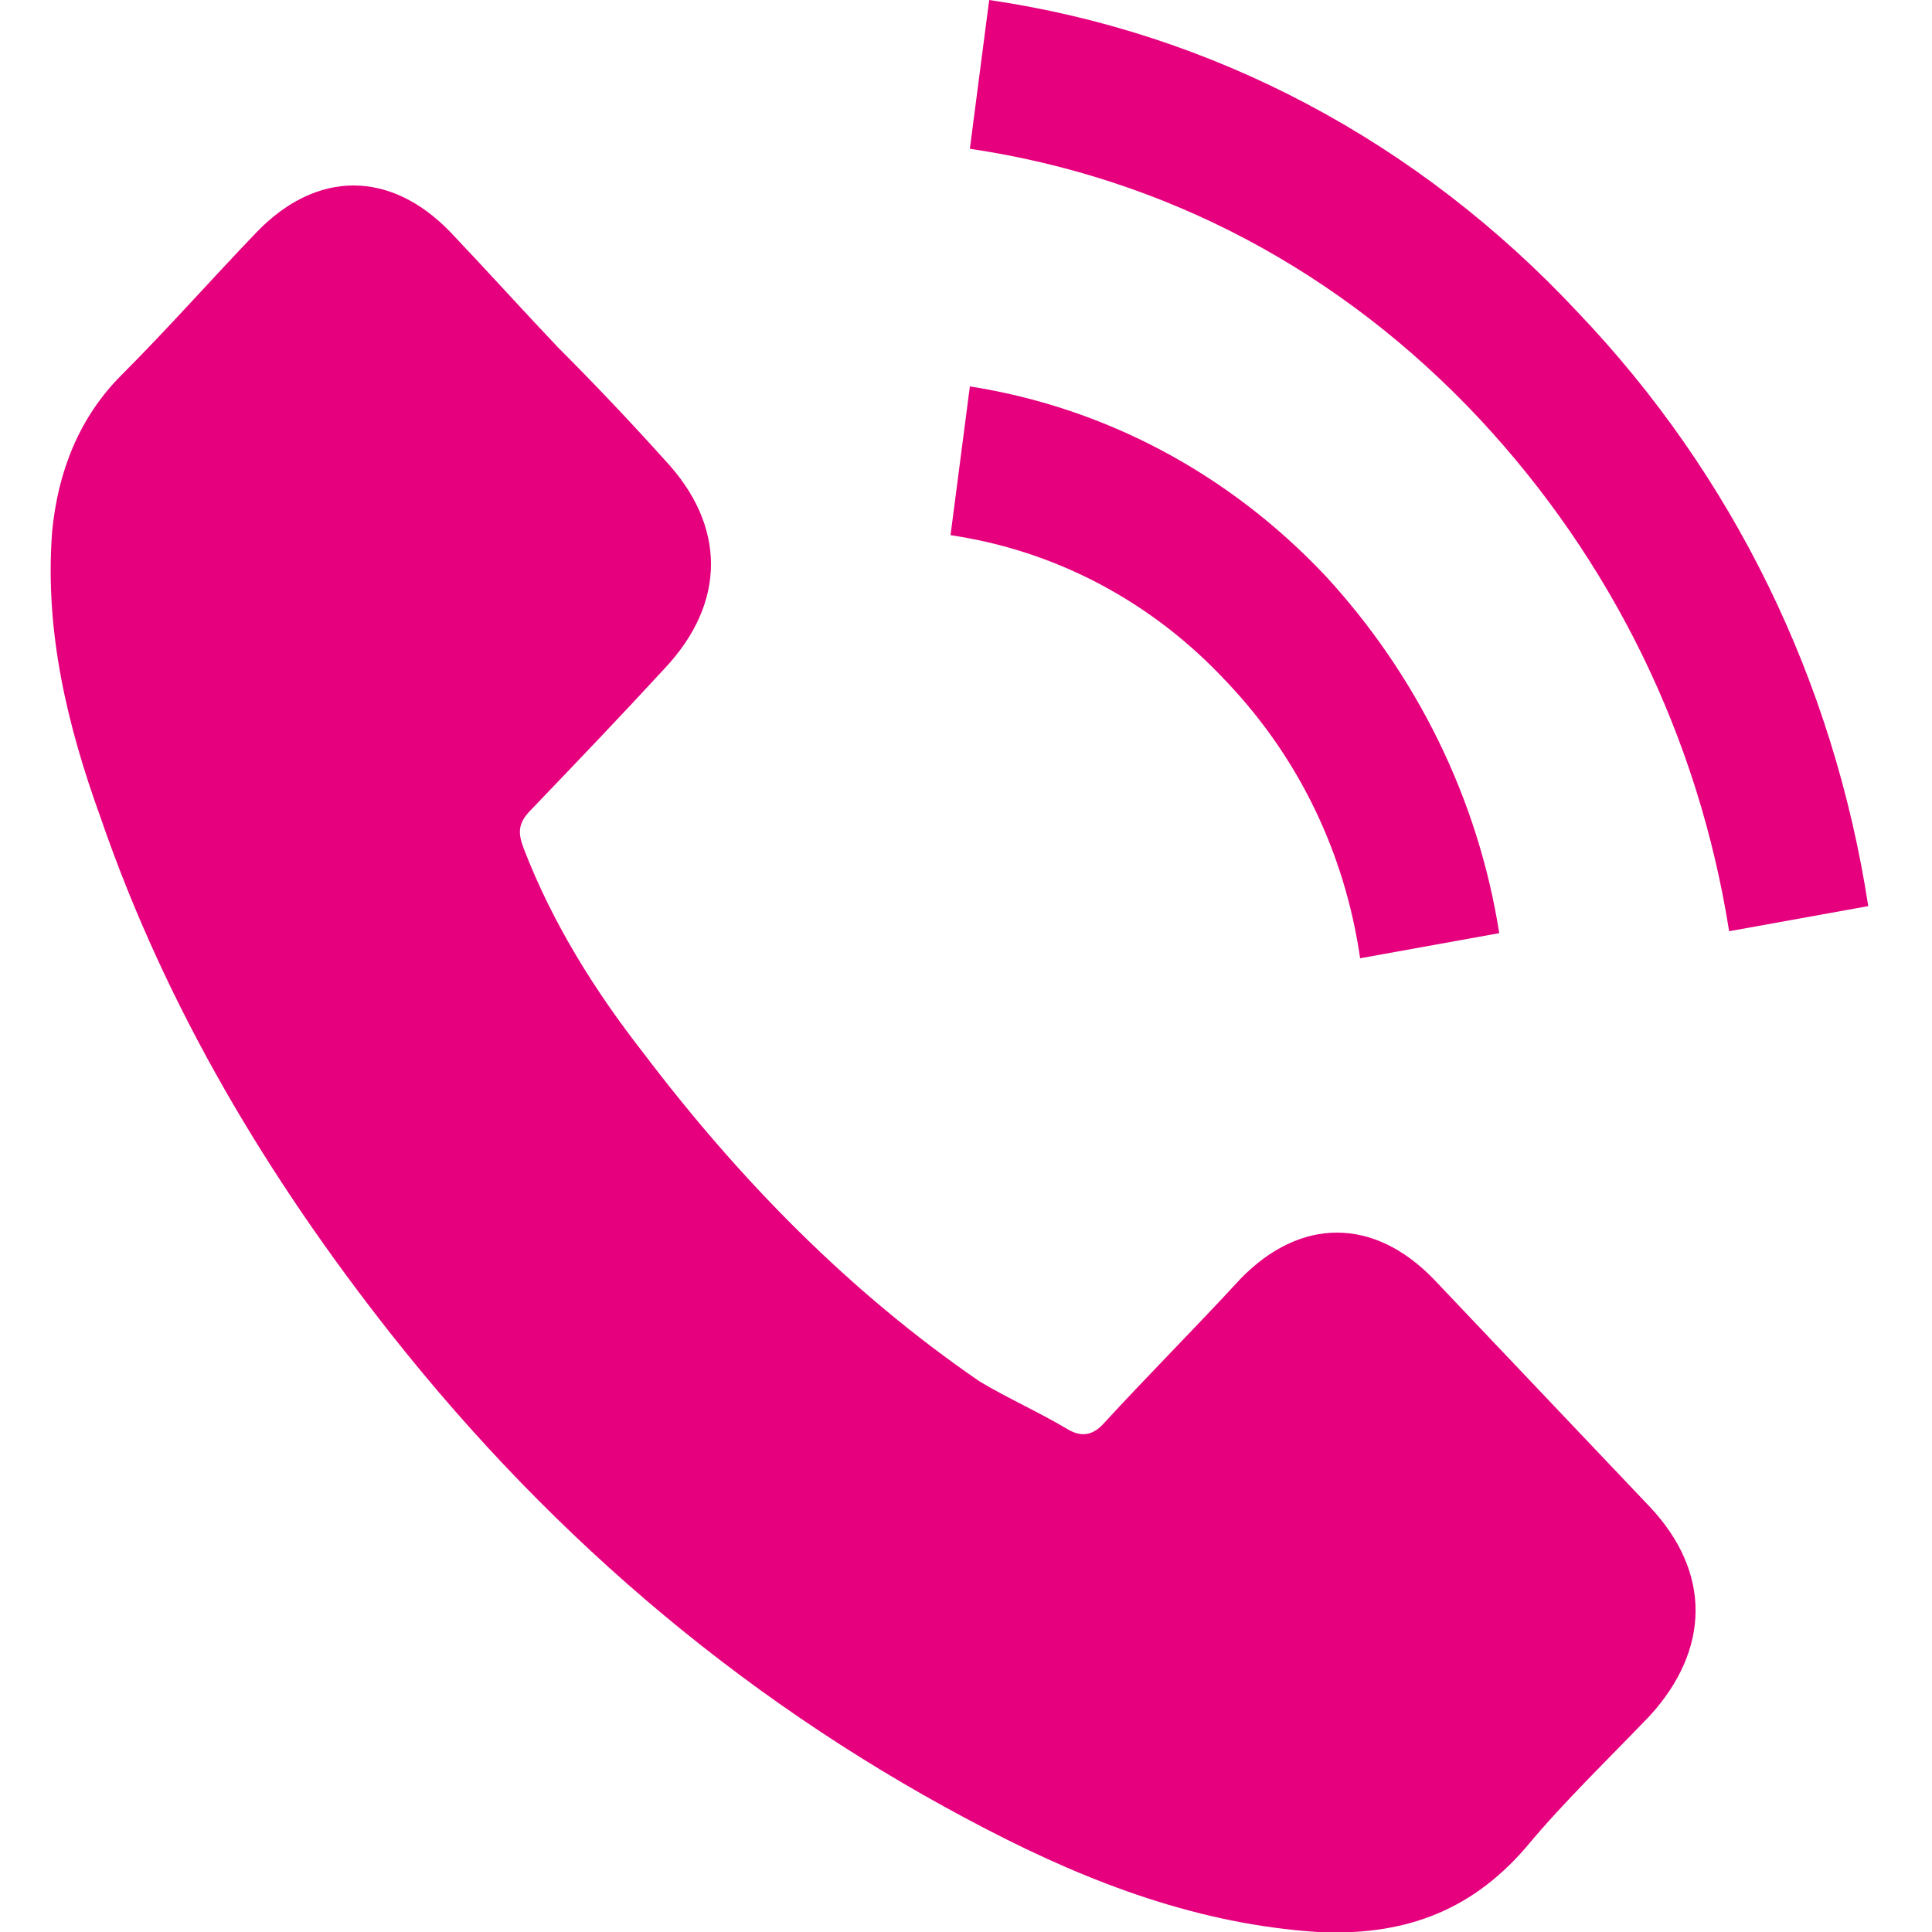
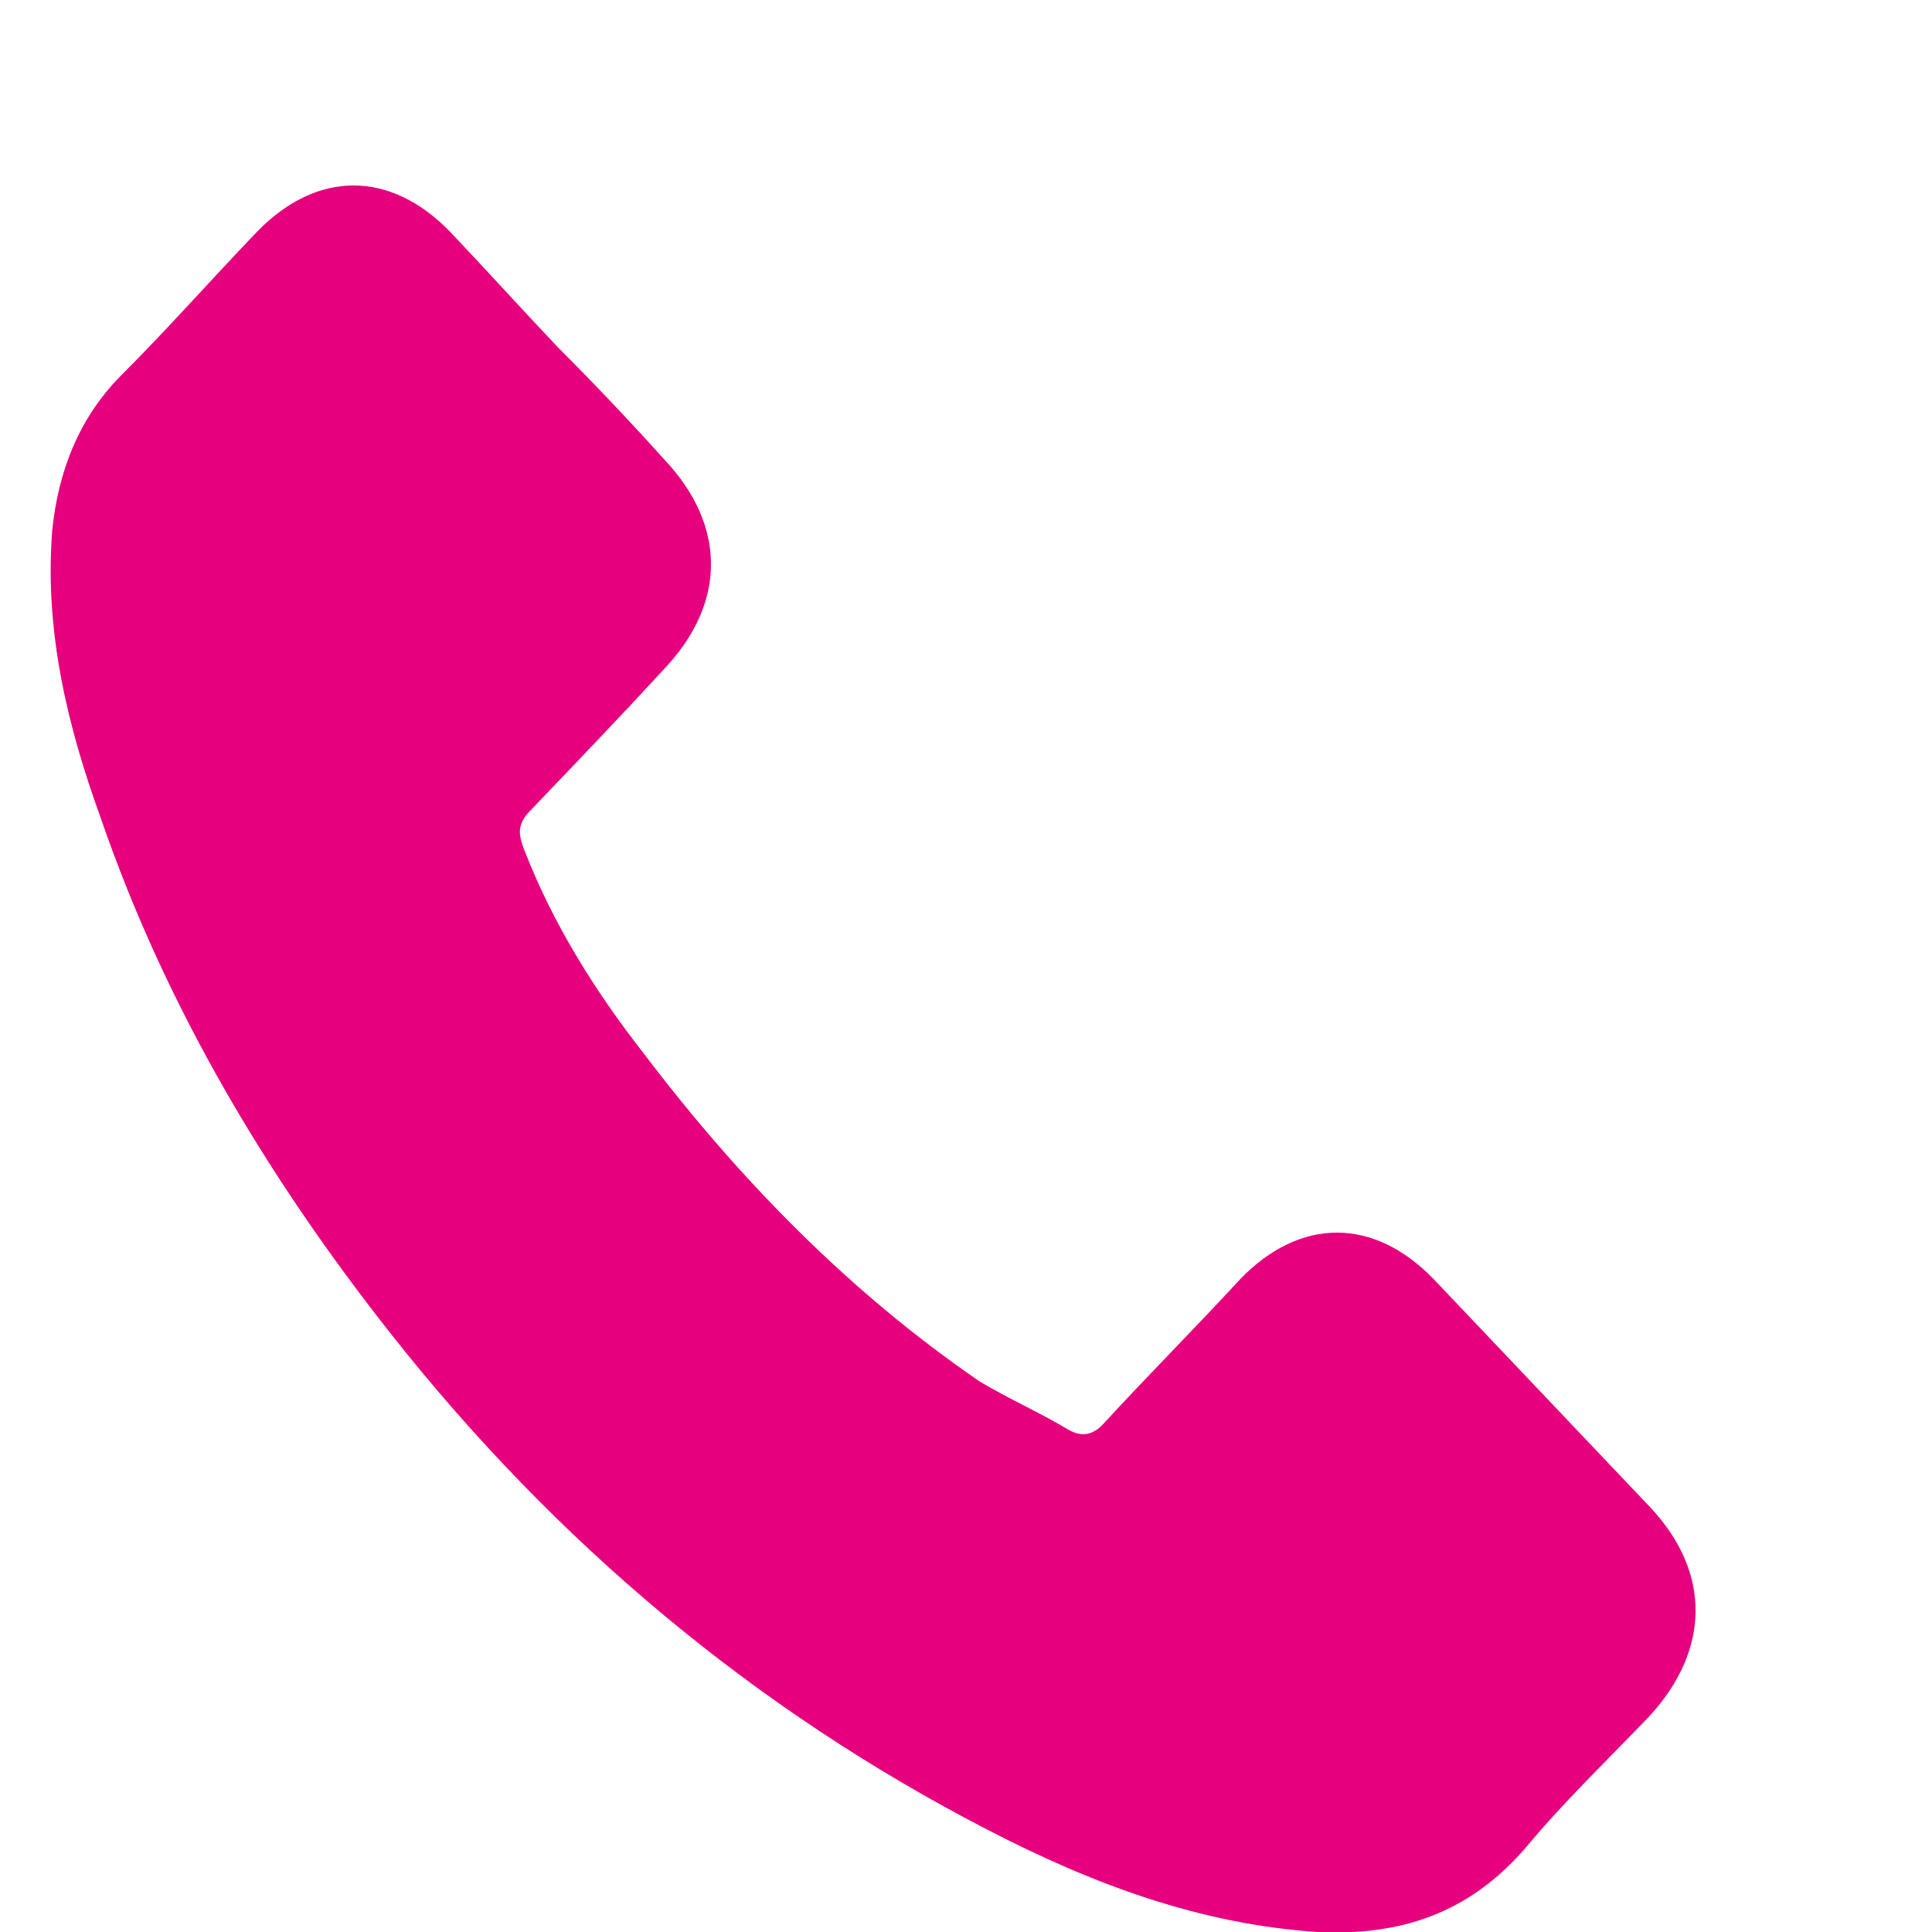
<svg xmlns="http://www.w3.org/2000/svg" id="Ebene_1" x="0px" y="0px" viewBox="0 0 100 100" style="enable-background:new 0 0 100 100;" xml:space="preserve">
  <style type="text/css">	.st0{fill:#E6007E;}</style>
  <g>
    <path class="st0" d="M74.2,66.2c-3.1-3.2-6.9-3.2-10,0c-2.3,2.5-4.7,4.9-7,7.4c-0.6,0.7-1.2,0.8-1.9,0.4c-1.5-0.9-3.1-1.6-4.6-2.5  C44,66.9,38.3,61.1,33.3,54.5c-2.5-3.2-4.7-6.7-6.2-10.6c-0.3-0.8-0.3-1.3,0.4-2c2.3-2.4,4.6-4.8,6.9-7.3c3.2-3.4,3.2-7.4,0-10.8  c-1.8-2-3.6-3.9-5.5-5.8c-1.9-2-3.7-4-5.6-6c-3.1-3.2-6.9-3.2-10,0c-2.4,2.5-4.6,5-7,7.4c-2.2,2.2-3.3,5-3.6,8.1  c-0.4,5.2,0.8,10.1,2.5,14.8C8.6,52.2,13.9,61,20.2,69c8.6,10.9,18.9,19.5,30.9,25.7c5.4,2.8,11,4.9,17.1,5.3  c4.2,0.2,7.8-0.9,10.8-4.4c2-2.4,4.2-4.5,6.4-6.8c3.1-3.4,3.2-7.4,0-10.8C81.7,74.1,77.9,70.1,74.2,66.2" />
-     <path class="st0" d="M70.4,49.6l7.2-1.3c-1.1-7-4.3-13.4-9-18.5c-5-5.3-11.4-8.7-18.4-9.8l-1,7.7c5.4,0.8,10.4,3.4,14.3,7.6  C67.2,39.2,69.6,44.1,70.4,49.6" />
-     <path class="st0" d="M81.7,16.2C73.4,7.3,62.8,1.7,51.2,0l-1,7.7c10.1,1.5,19.2,6.3,26.4,14c6.8,7.3,11.3,16.4,12.9,26.5l7.2-1.3  C94.9,35.2,89.7,24.6,81.7,16.2" />
  </g>
</svg>